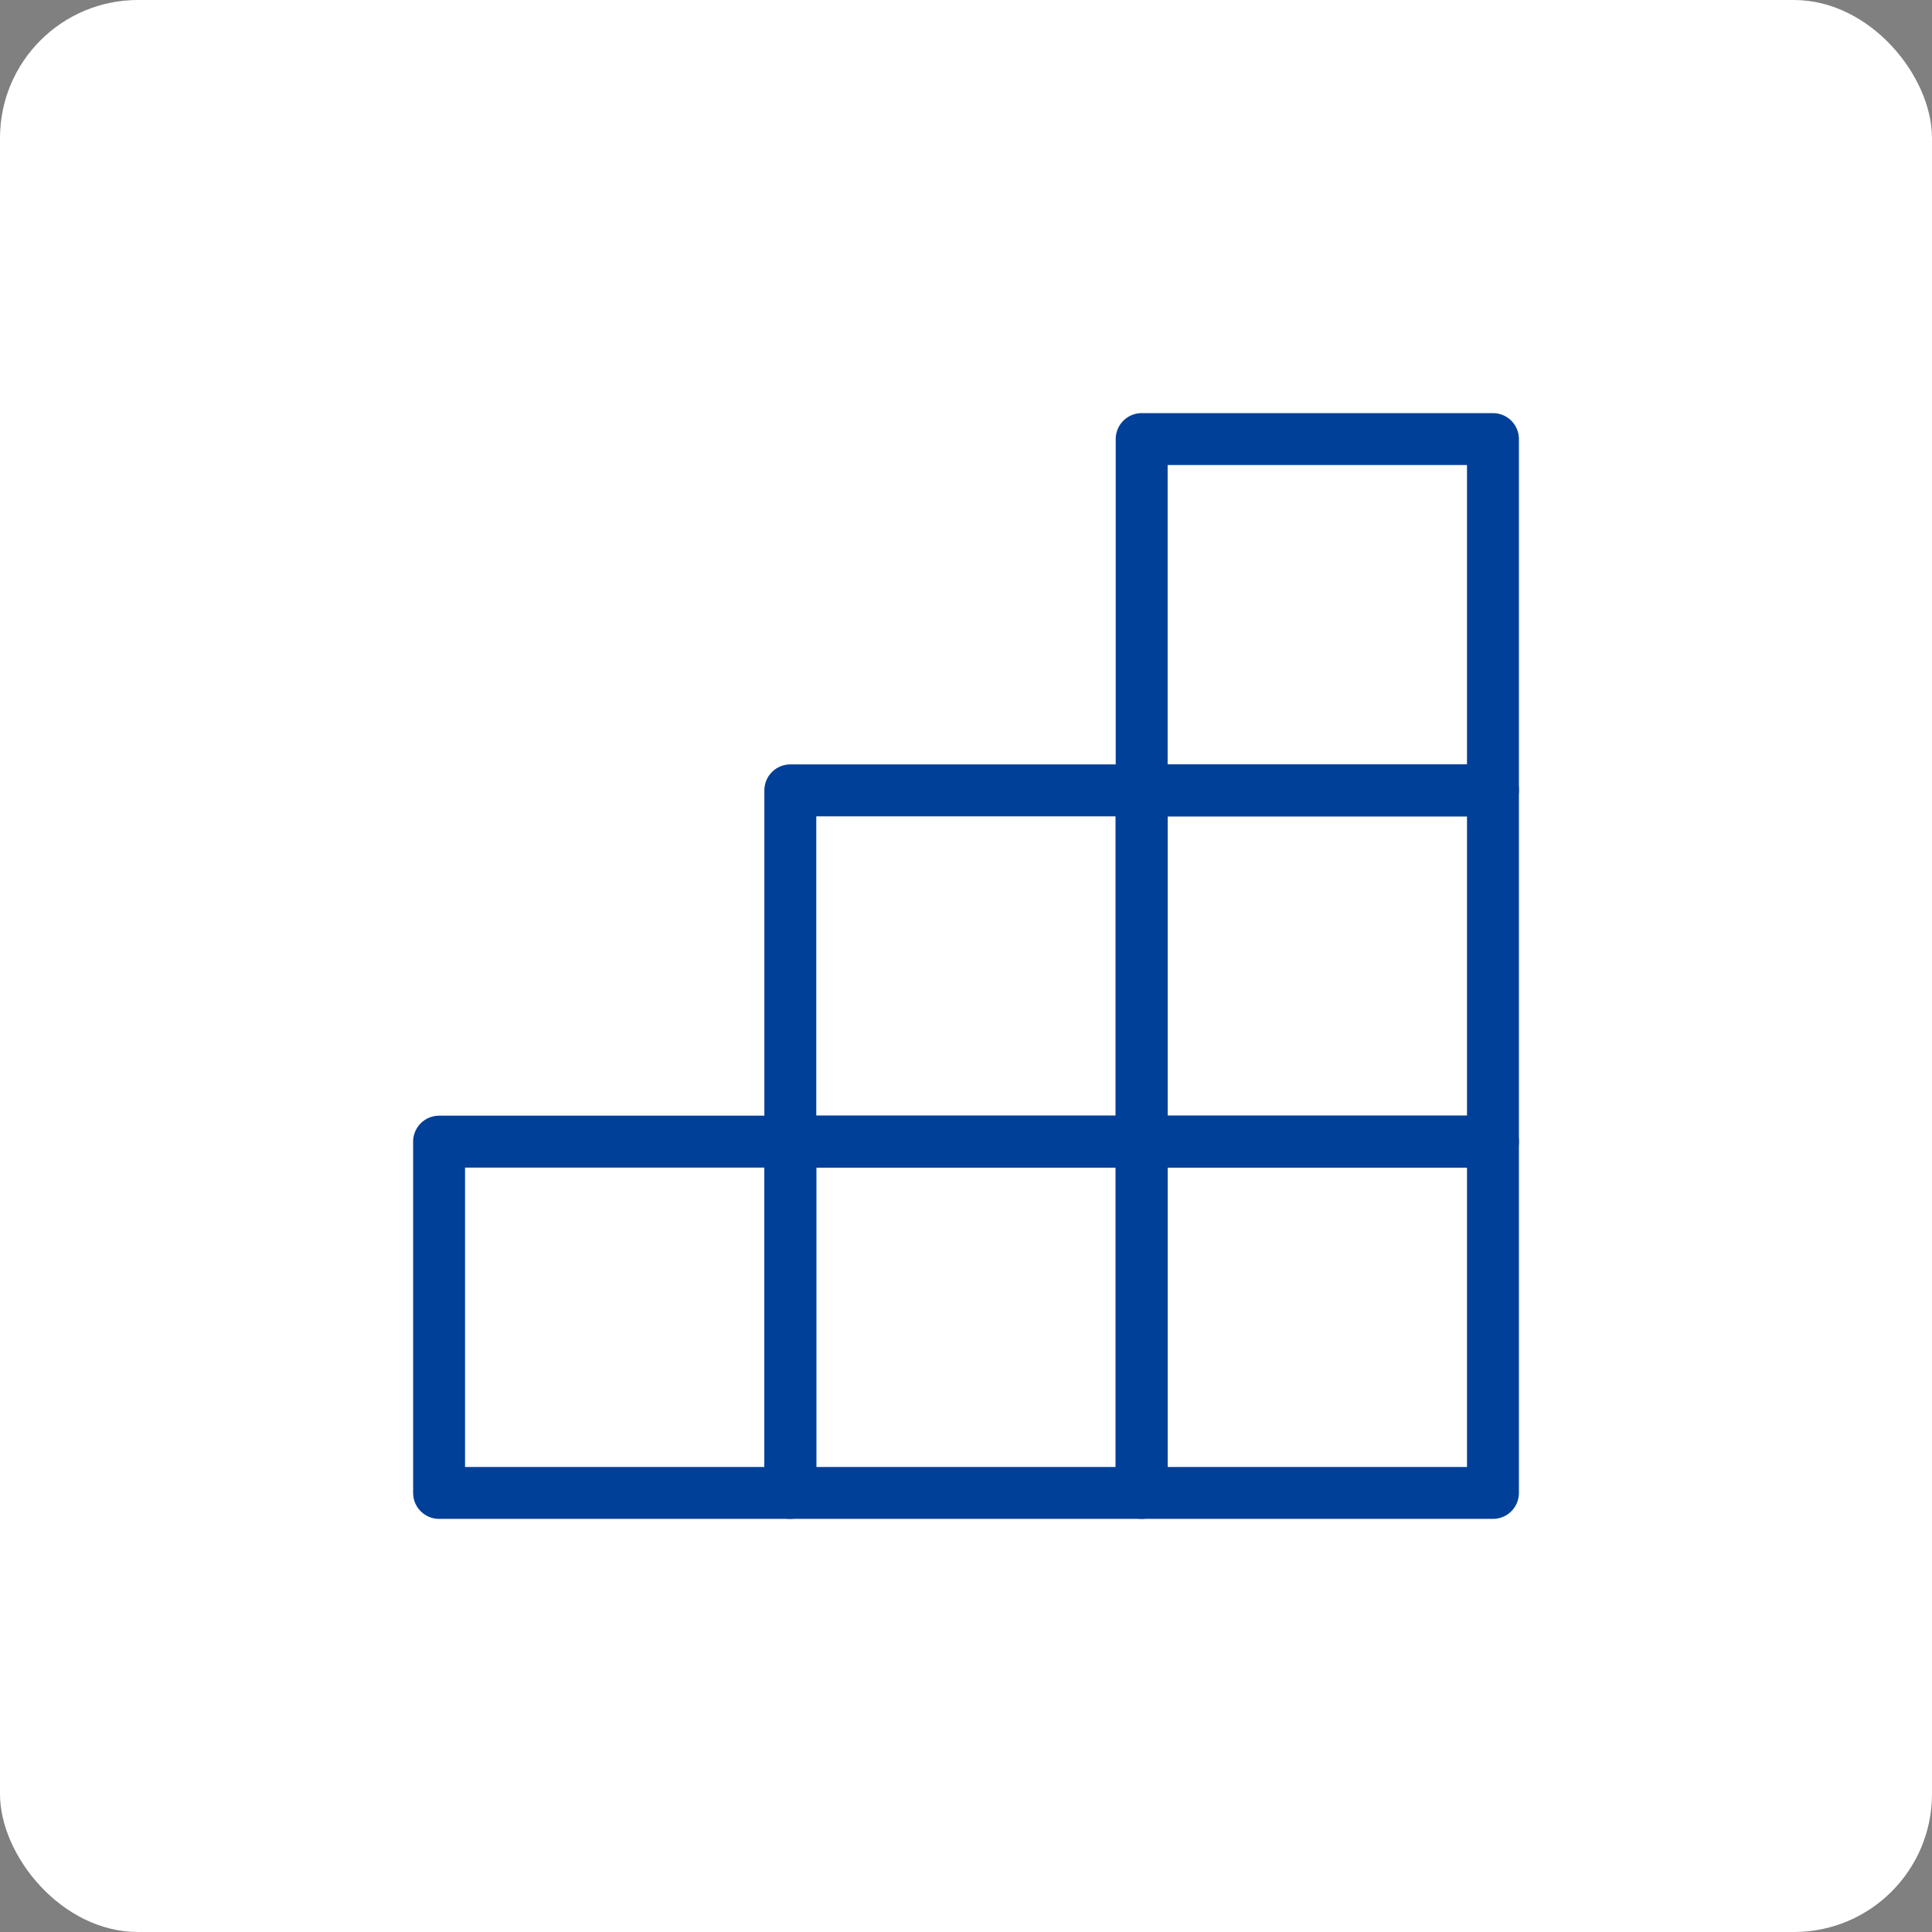
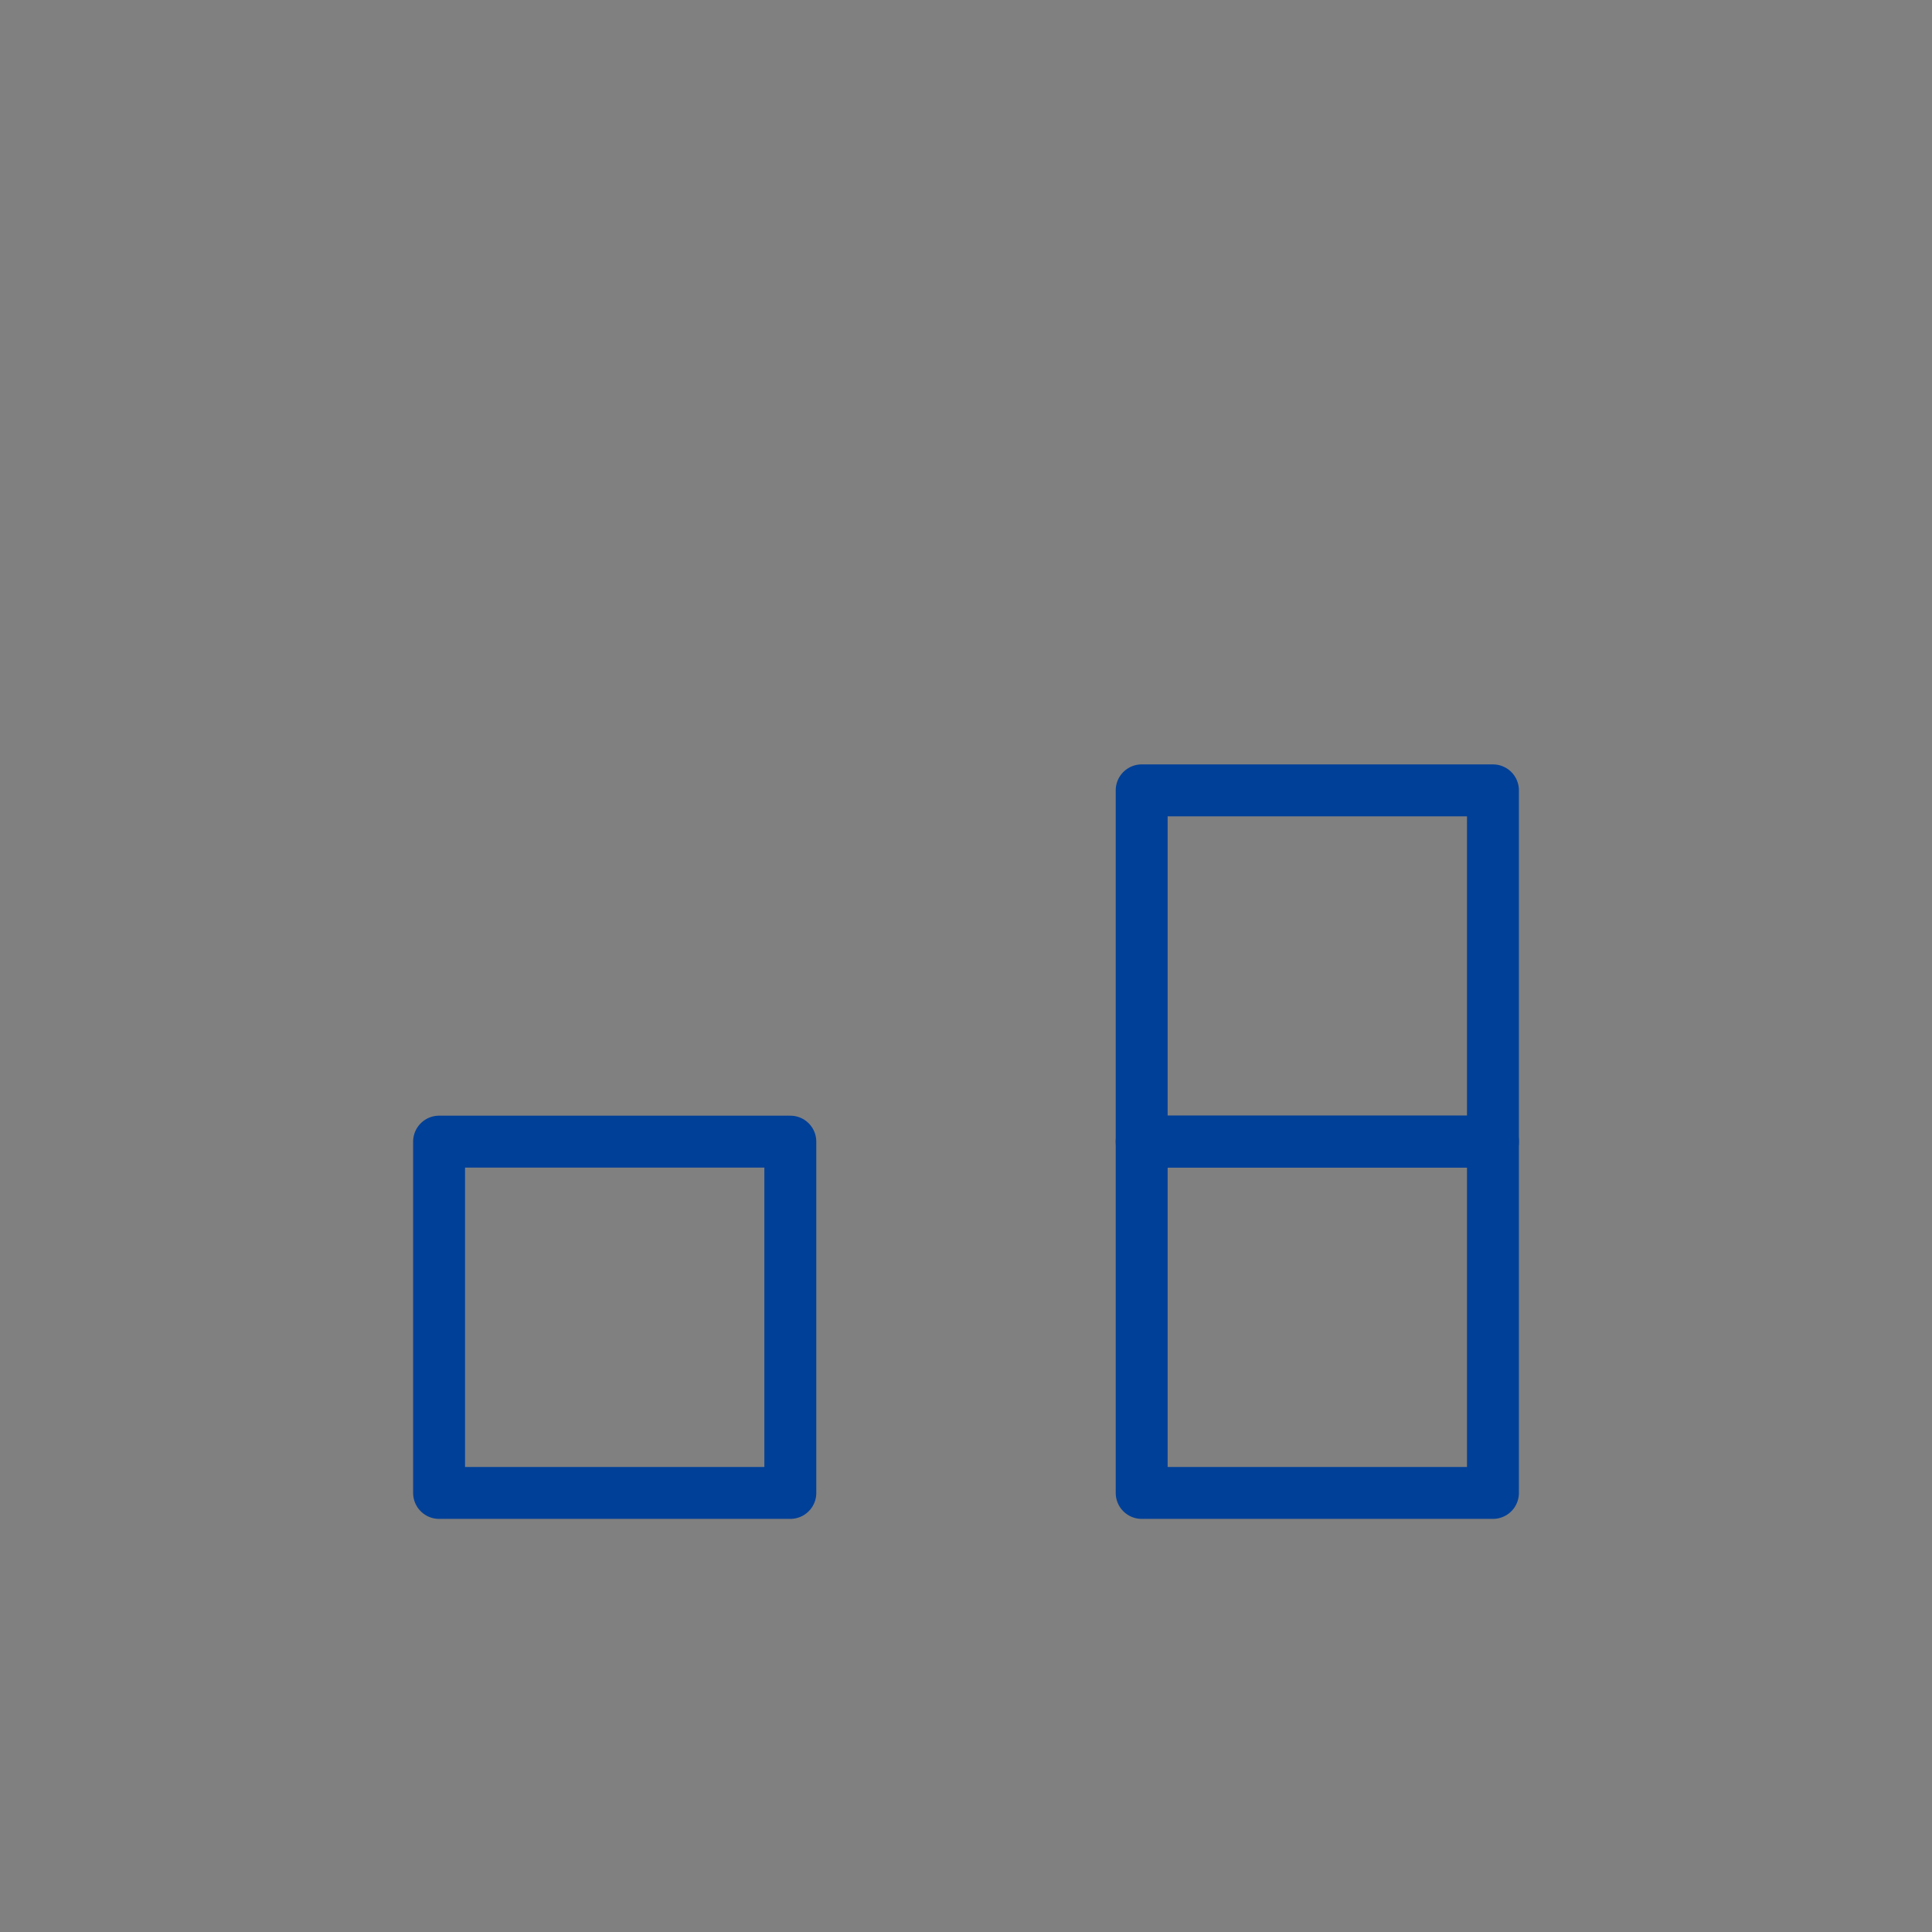
<svg xmlns="http://www.w3.org/2000/svg" width="56" height="56" viewBox="0 0 56 56" fill="none">
  <rect x="0" y="0" width="56" height="56" fill="#808080" stroke="none" />
-   <rect width="56" height="56" rx="4" fill="white" />
  <path d="M22.908 33.091H12.727V43.273H22.908V33.091Z" stroke="#004098" stroke-width="1.505" stroke-linecap="round" stroke-linejoin="round" />
-   <path d="M33.09 33.091H22.908V43.273H33.09V33.091Z" stroke="#004098" stroke-width="1.505" stroke-linecap="round" stroke-linejoin="round" />
  <path d="M43.274 33.091H33.092V43.273H43.274V33.091Z" stroke="#004098" stroke-width="1.505" stroke-linecap="round" stroke-linejoin="round" />
-   <path d="M33.09 22.909H22.908V33.091H33.09V22.909Z" stroke="#004098" stroke-width="1.505" stroke-linecap="round" stroke-linejoin="round" />
  <path d="M43.274 22.909H33.092V33.091H43.274V22.909Z" stroke="#004098" stroke-width="1.505" stroke-linecap="round" stroke-linejoin="round" />
-   <path d="M43.274 12.727H33.092V22.909H43.274V12.727Z" stroke="#004098" stroke-width="1.505" stroke-linecap="round" stroke-linejoin="round" />
</svg>